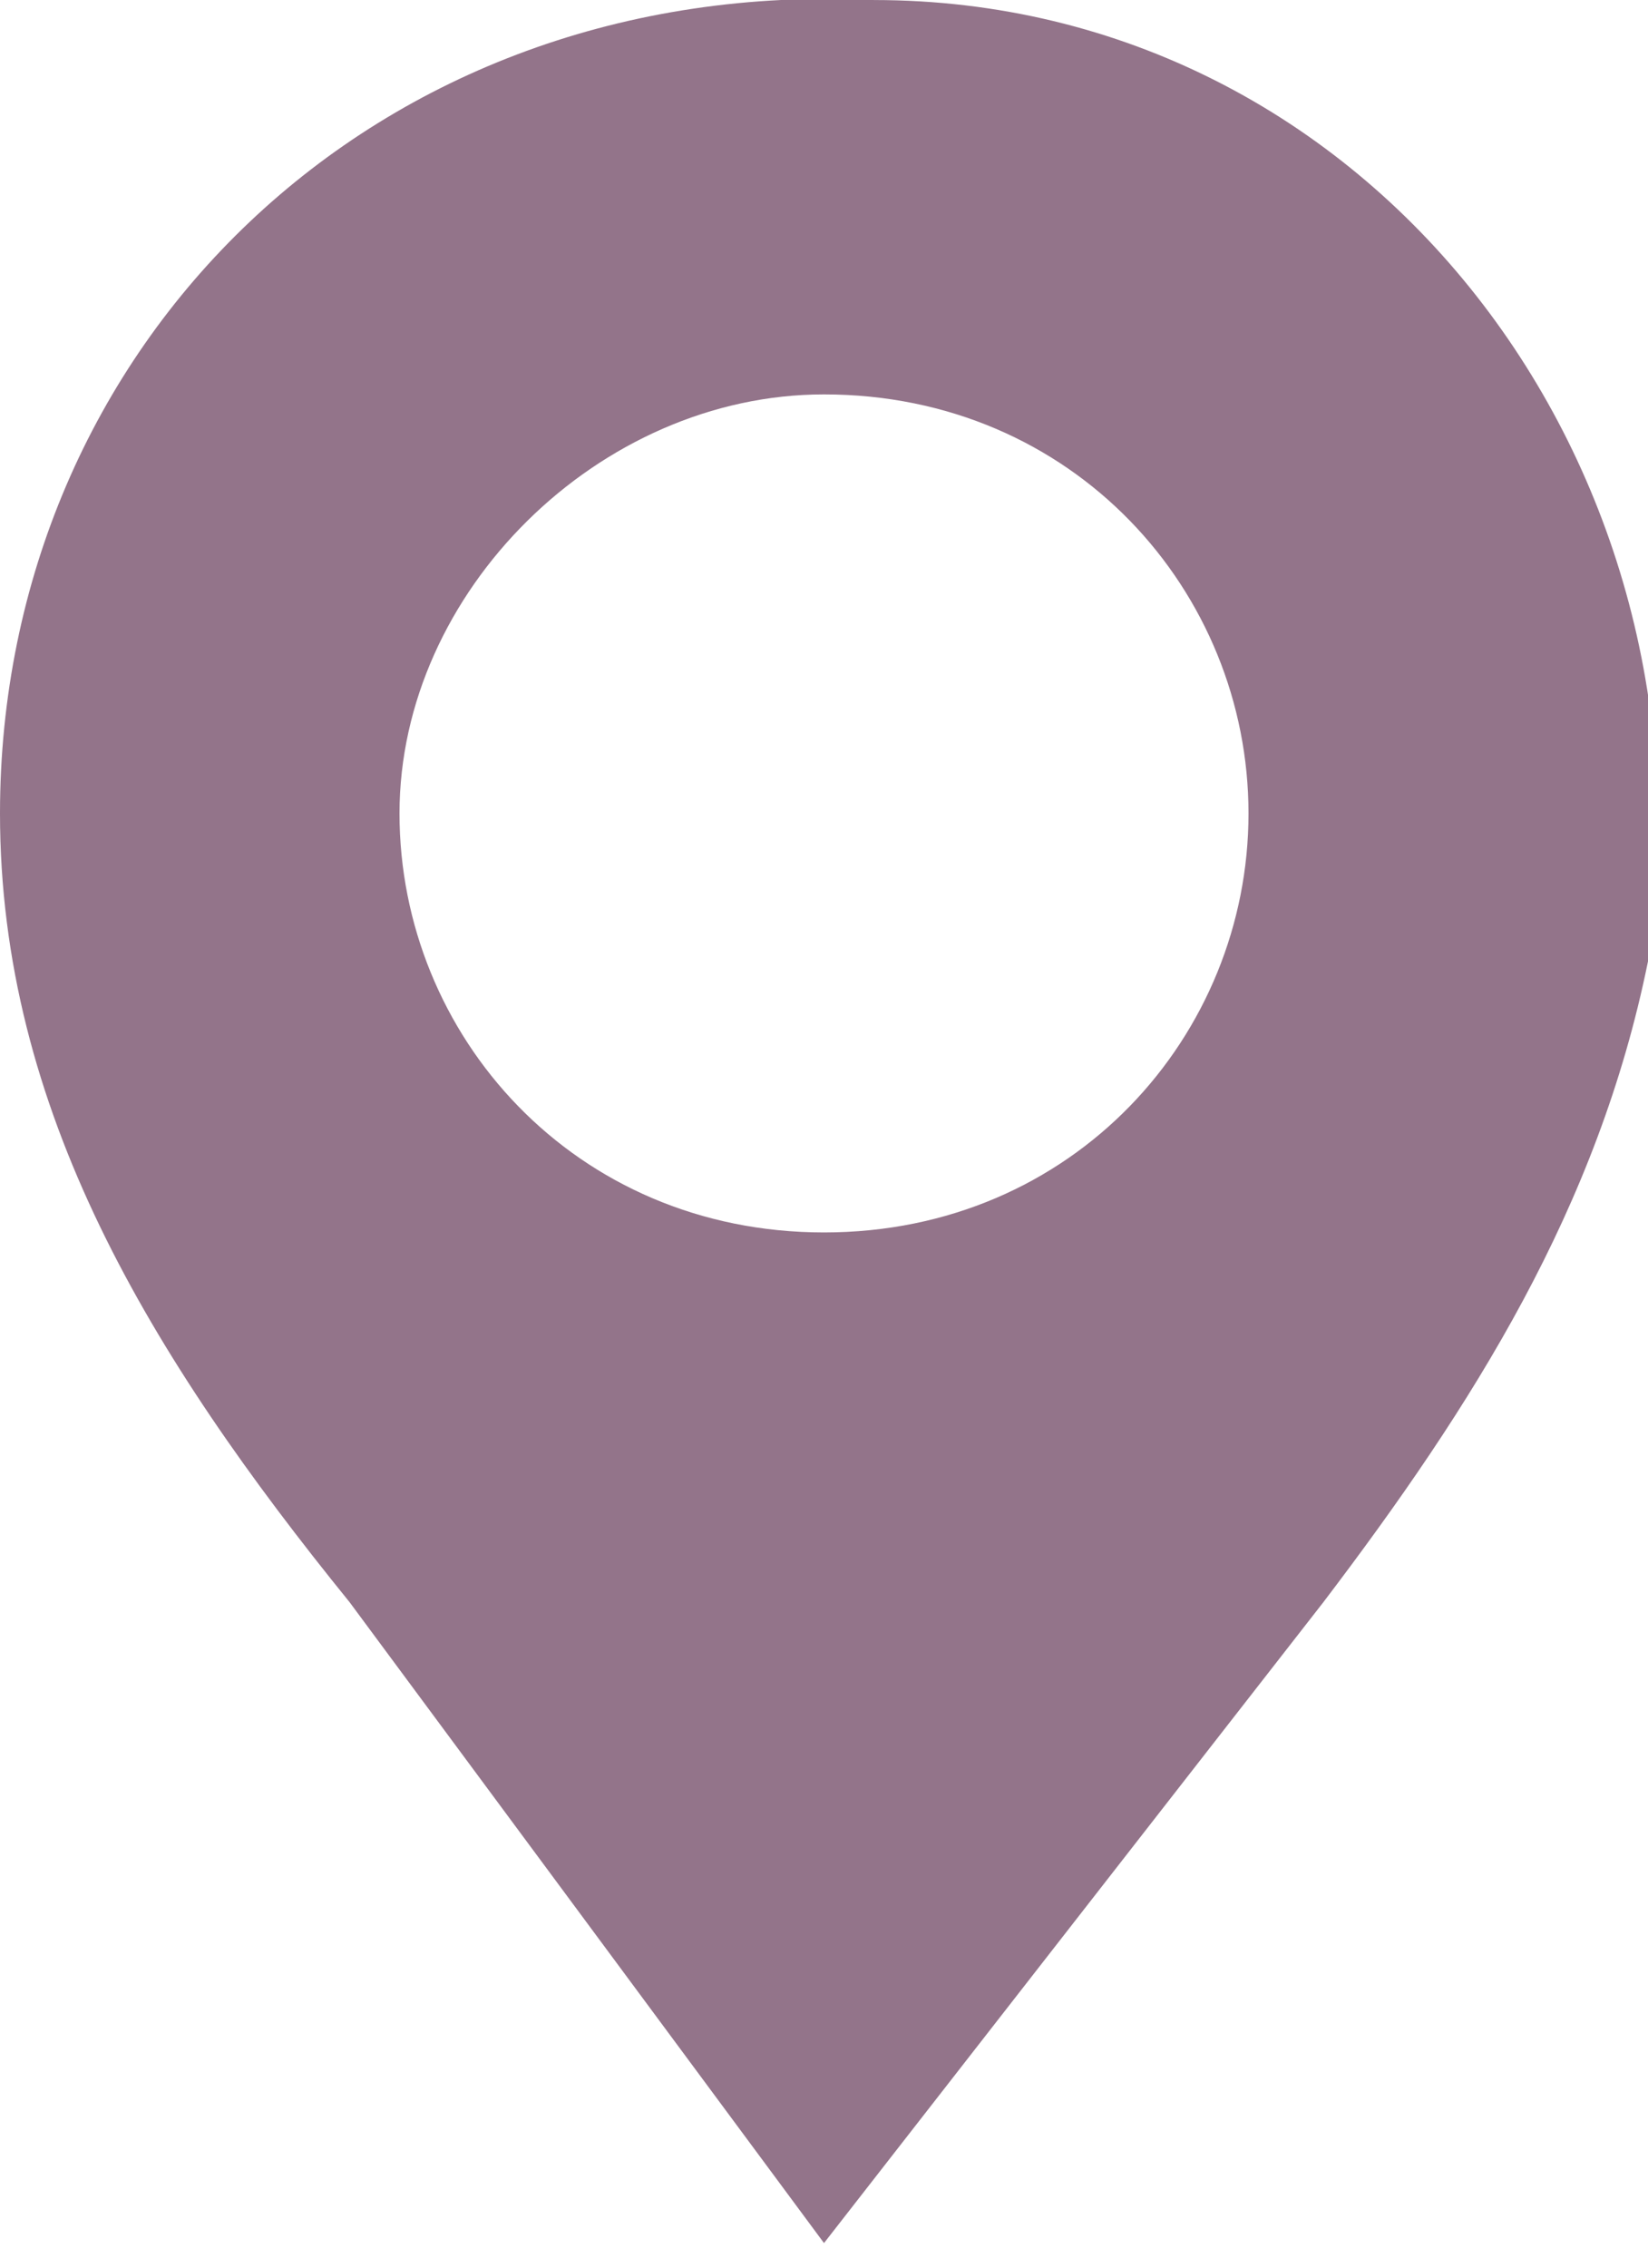
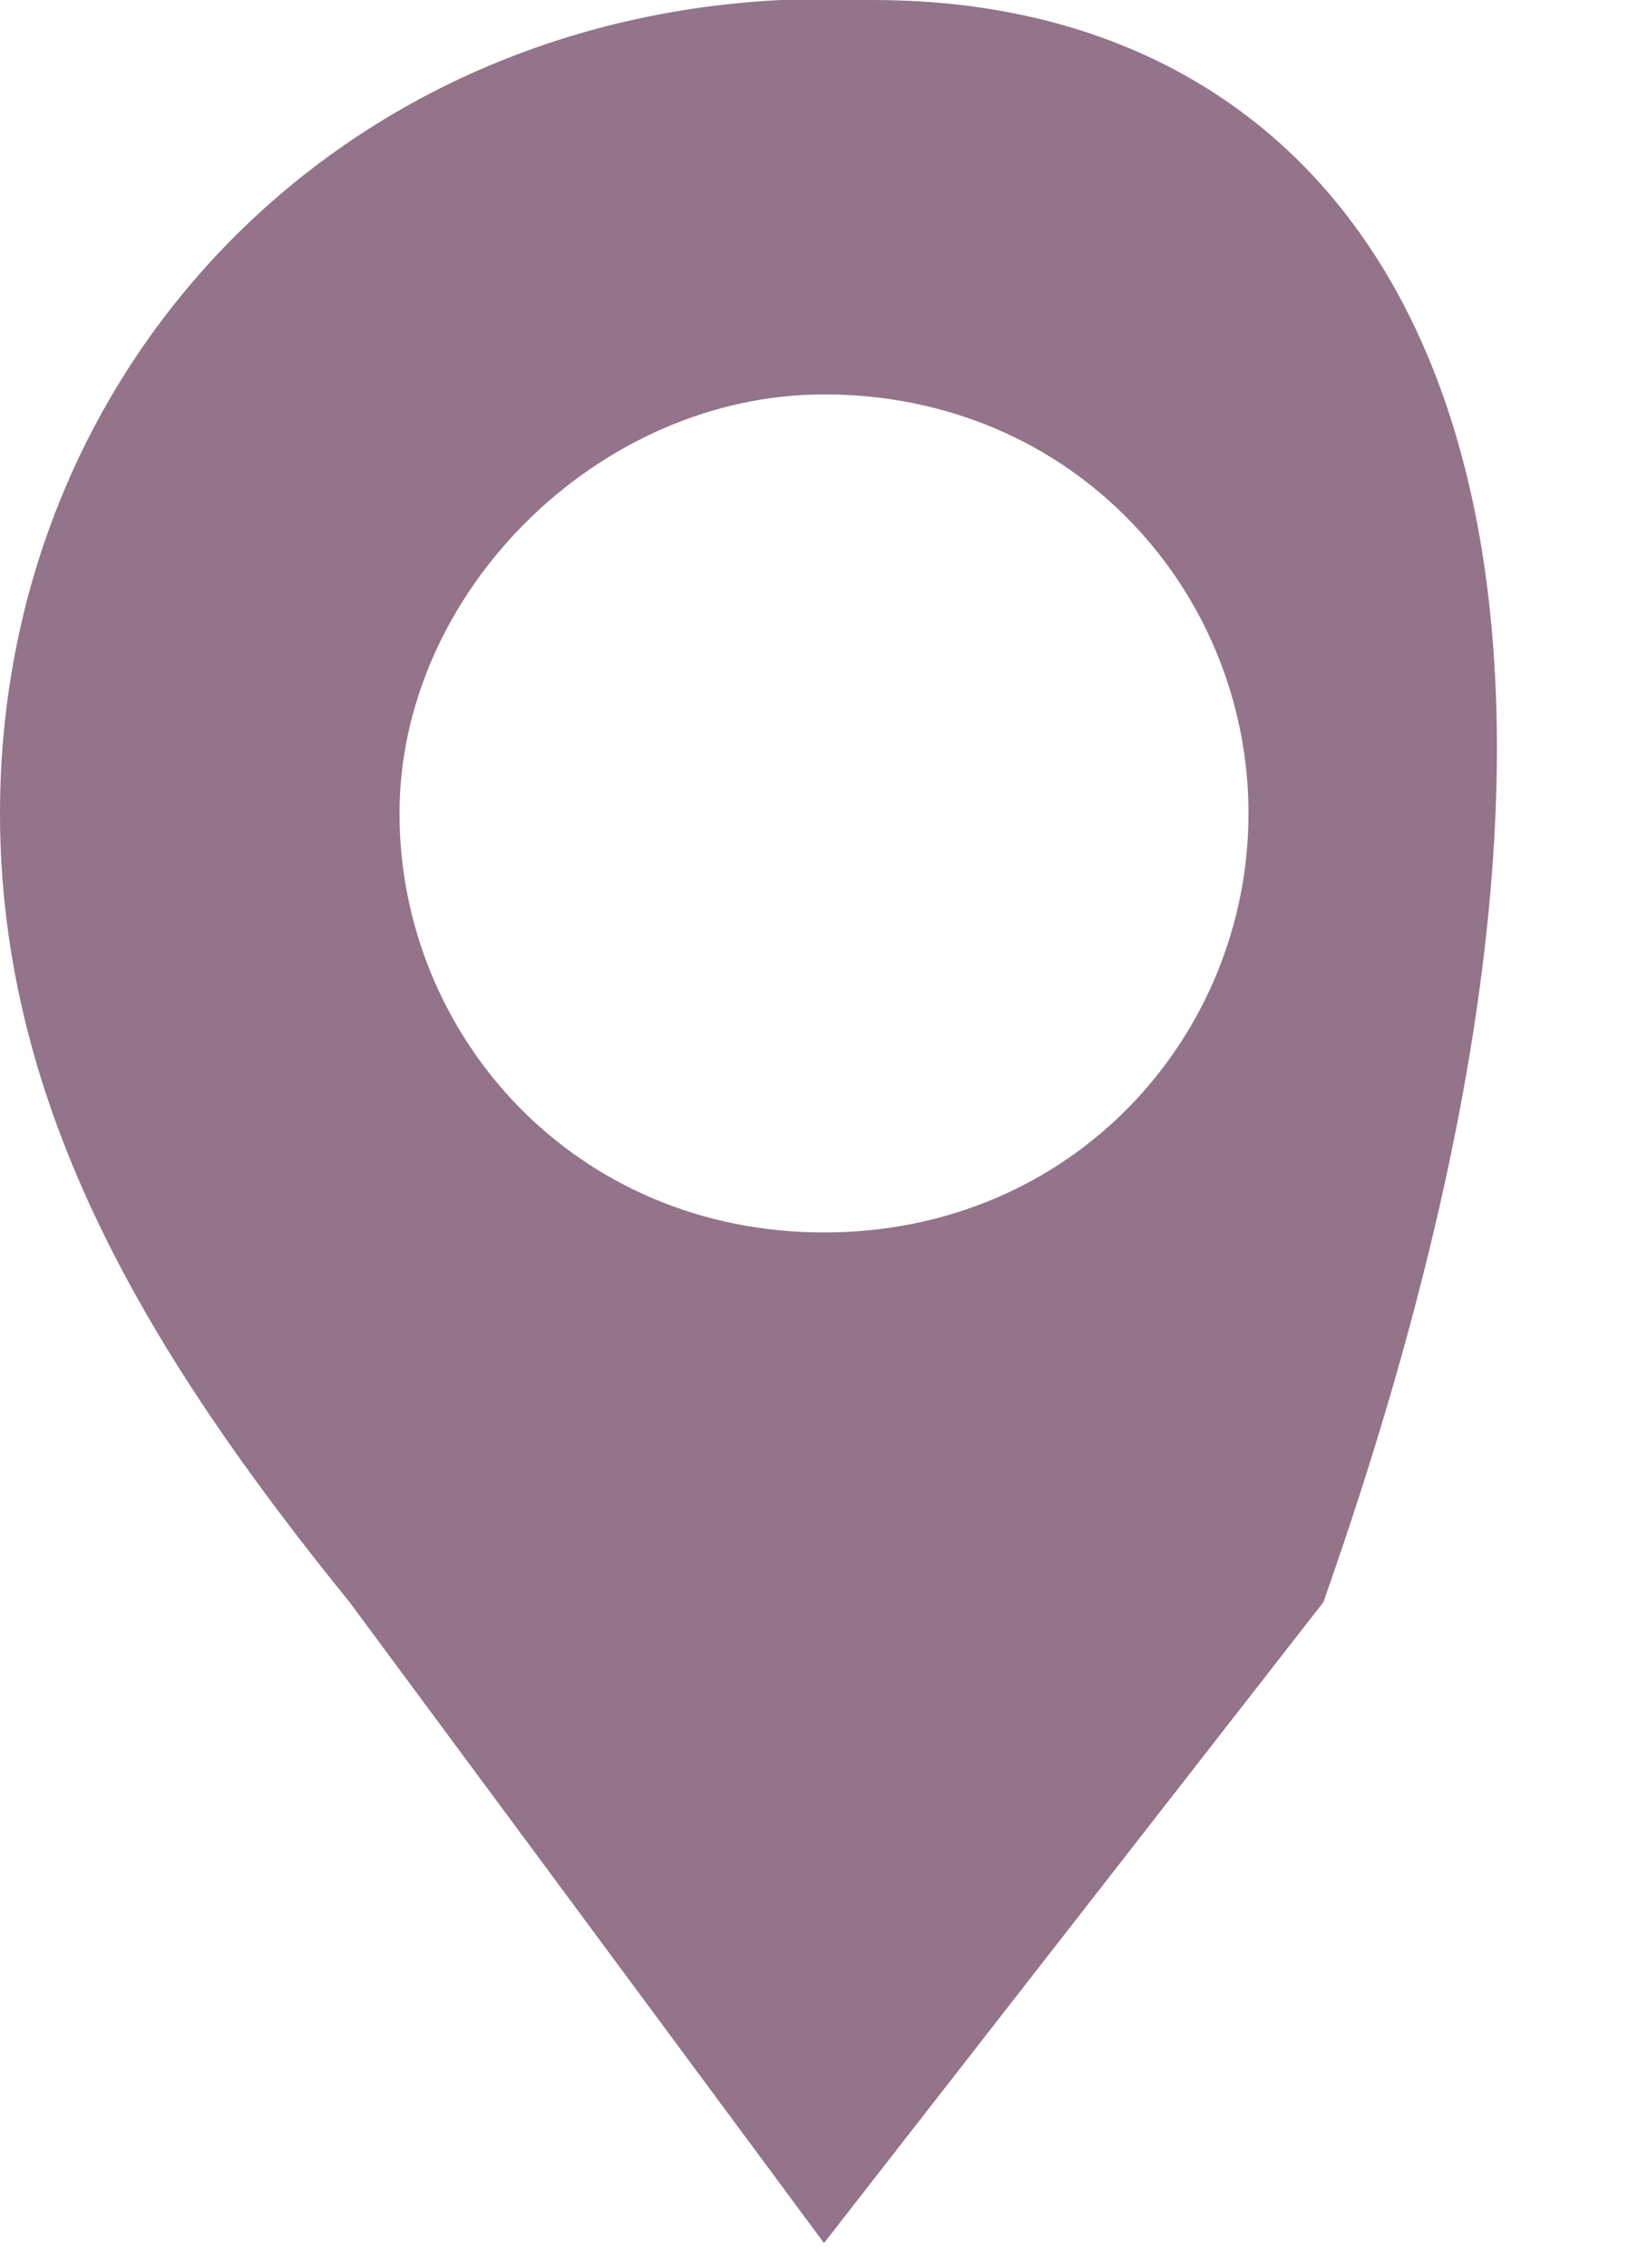
<svg xmlns="http://www.w3.org/2000/svg" width="48" height="66" viewBox="0 0 48 66" fill="none">
-   <path d="M38.545 46.631C42.909 40.892 46.545 35.153 48 27.979C50.182 13.631 40 0.001 25.454 0.001C10.909 -0.716 0 10.044 0 23.675C0 32.283 4.364 39.458 10.182 46.631L24 65.284L38.545 46.631ZM24 35.87C16.727 35.87 11.636 30.131 11.636 23.675C11.636 17.218 17.454 11.479 24 11.479C31.273 11.479 36.364 17.218 36.364 23.675C36.364 30.131 31.273 35.87 24 35.87Z" fill="#93748A" />
+   <path d="M38.545 46.631C50.182 13.631 40 0.001 25.454 0.001C10.909 -0.716 0 10.044 0 23.675C0 32.283 4.364 39.458 10.182 46.631L24 65.284L38.545 46.631ZM24 35.87C16.727 35.87 11.636 30.131 11.636 23.675C11.636 17.218 17.454 11.479 24 11.479C31.273 11.479 36.364 17.218 36.364 23.675C36.364 30.131 31.273 35.87 24 35.87Z" fill="#93748A" />
</svg>